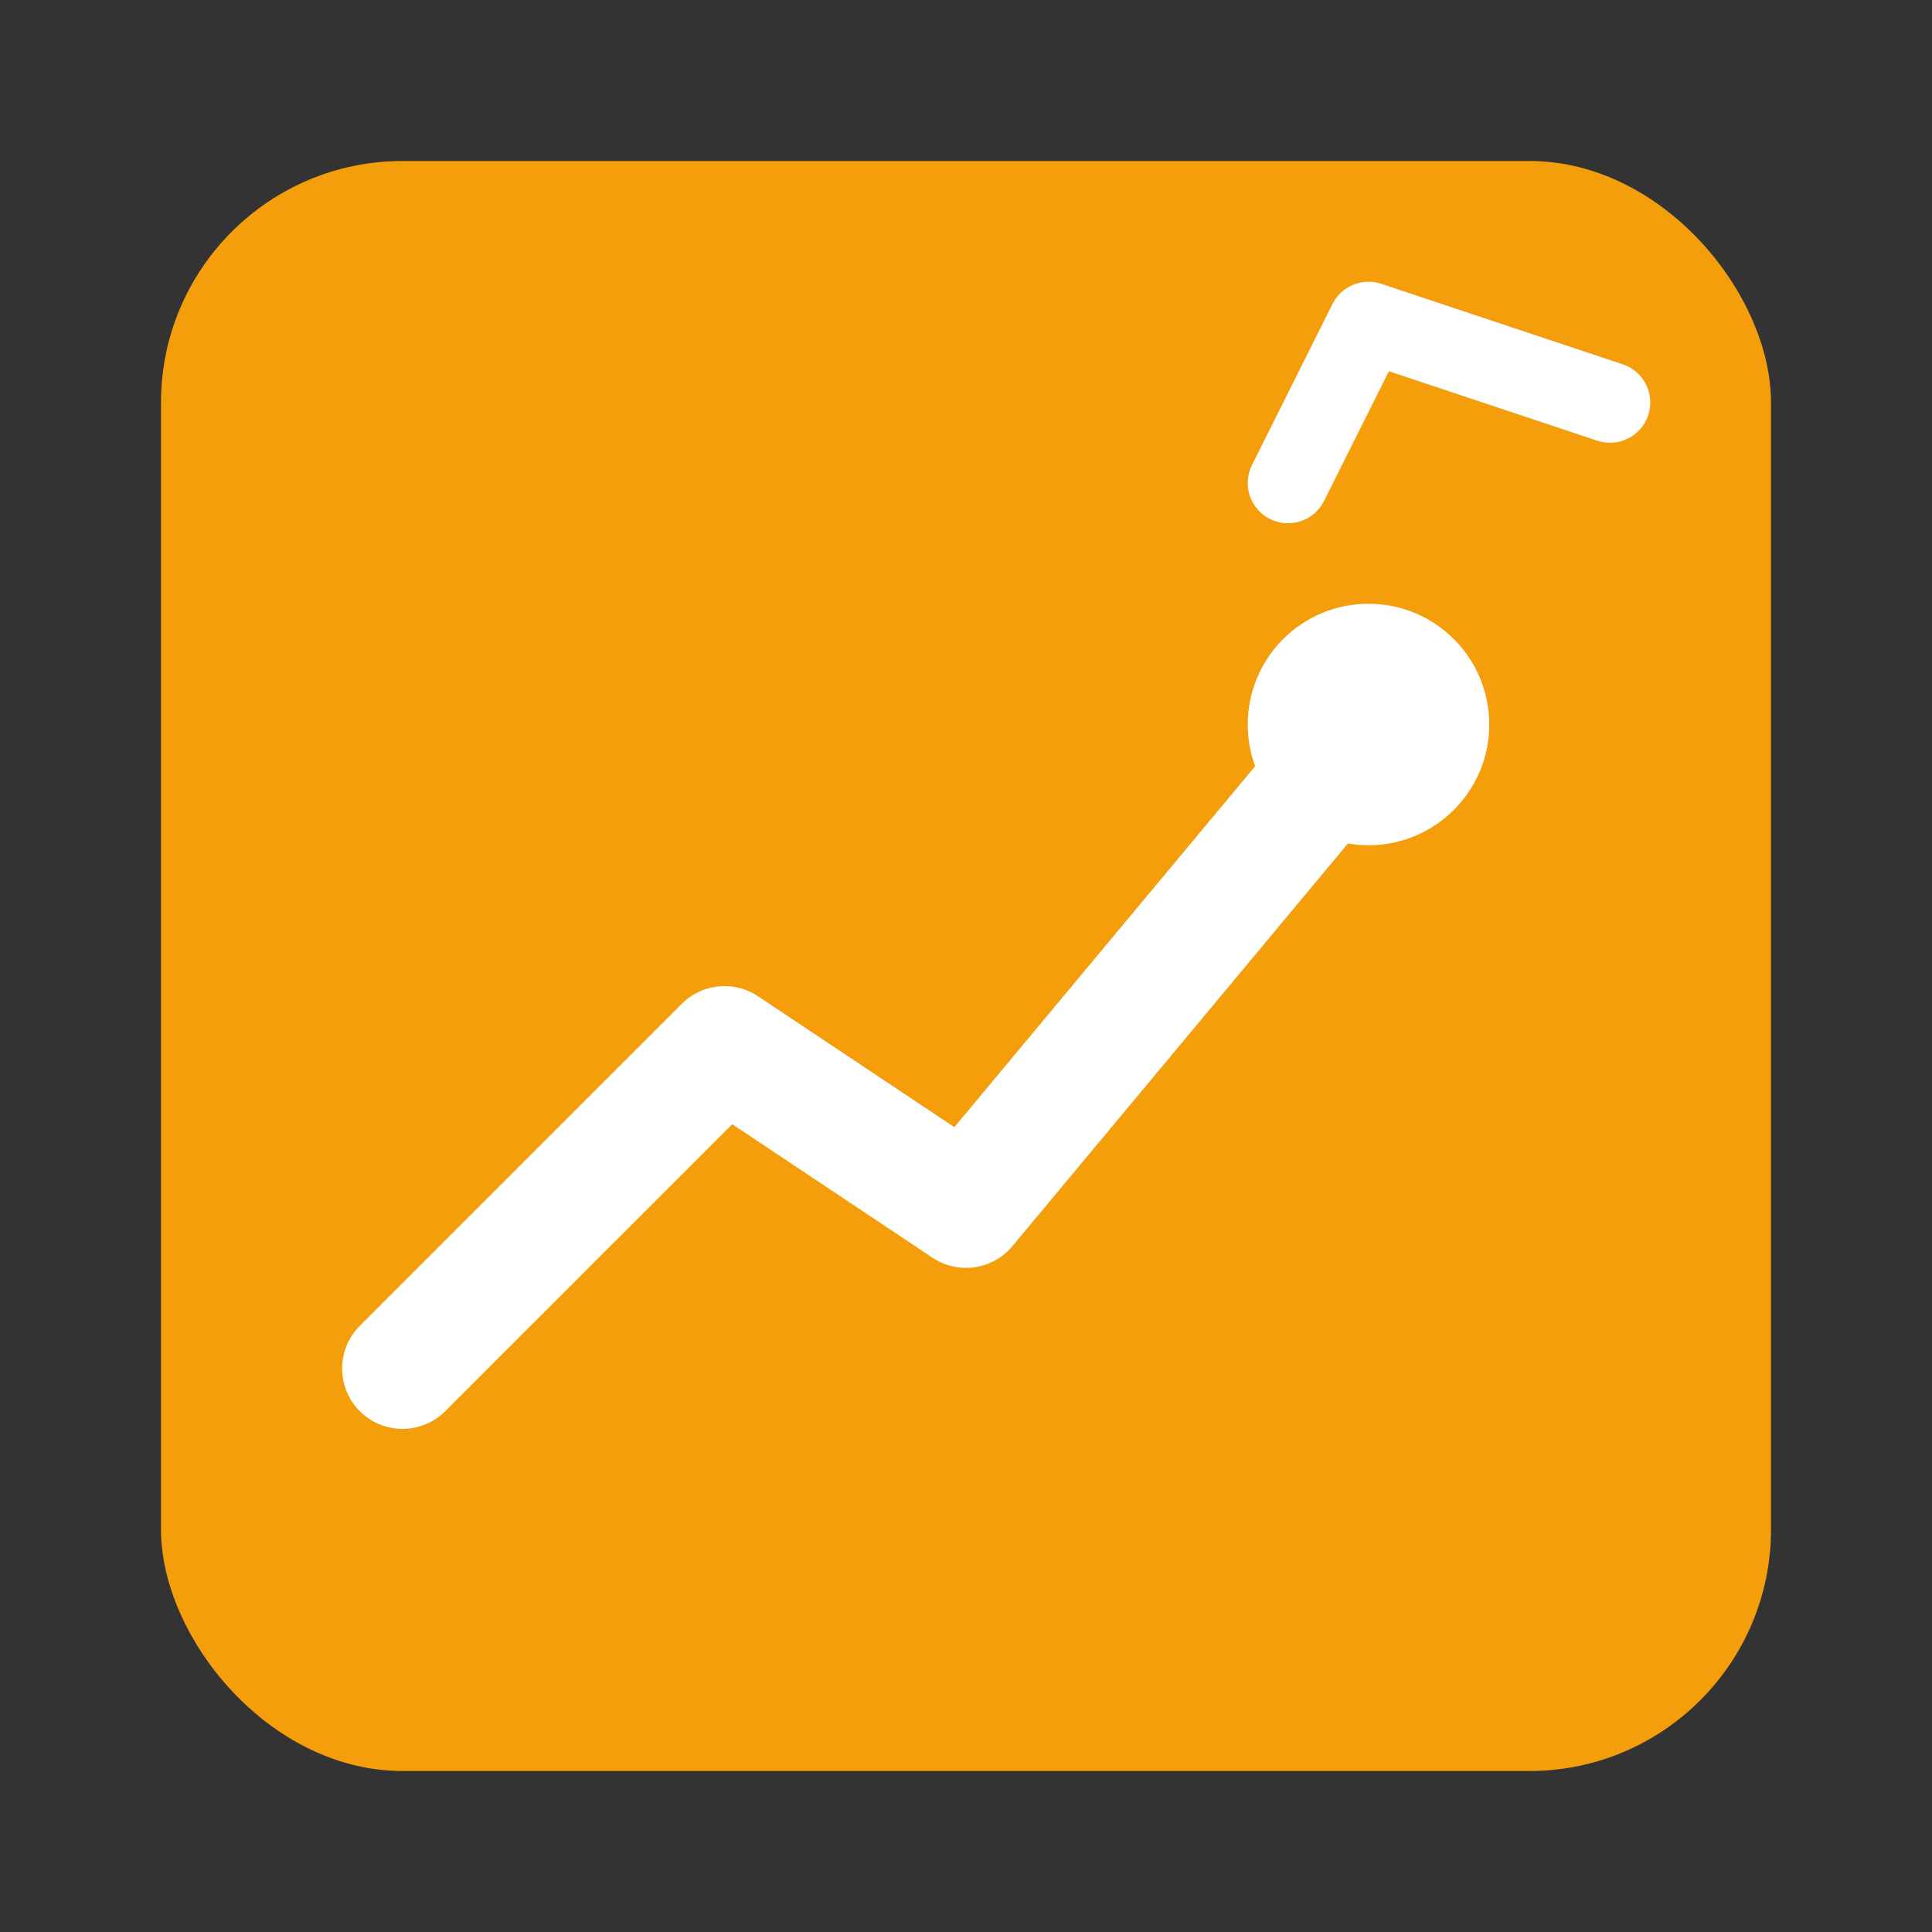
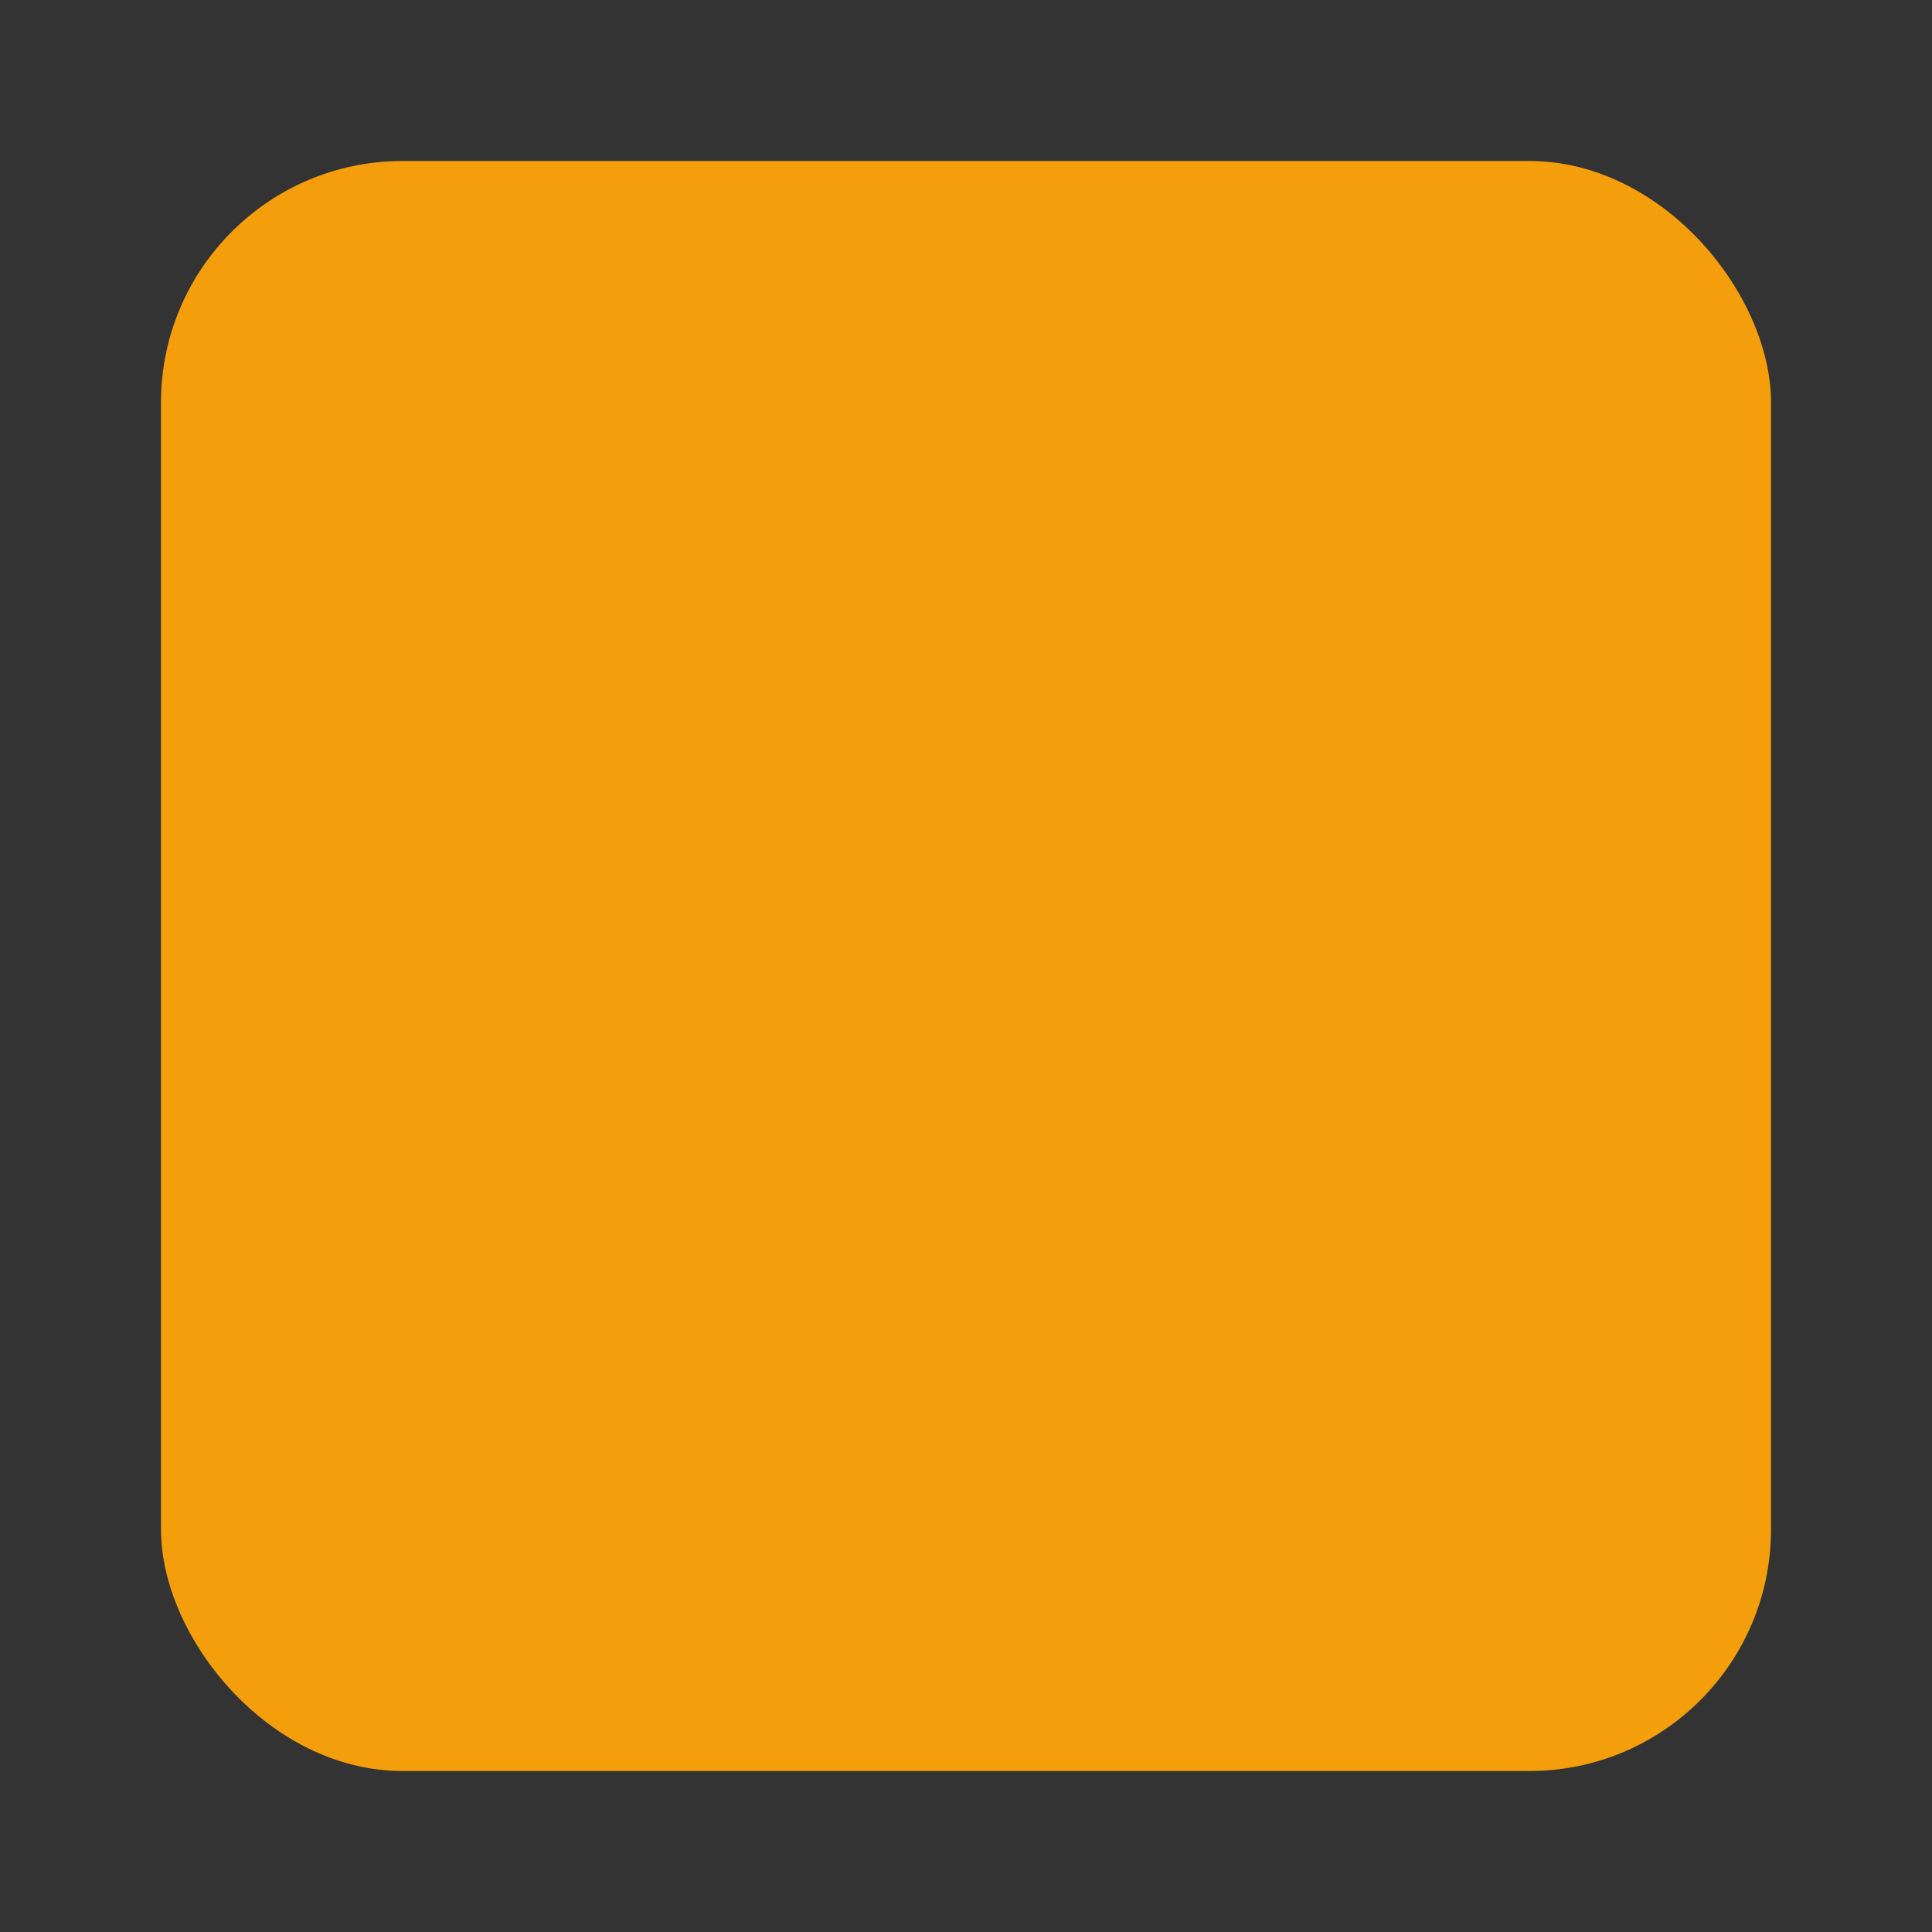
<svg xmlns="http://www.w3.org/2000/svg" viewBox="0 0 48 48" fill="none">
  <rect x="0" y="0" width="48" height="48" fill="#333333" stroke="none" />
  <rect x="4" y="4" width="40" height="40" rx="6" fill="#f59e0b" />
-   <path d="M10 34L18 26L24 30L34 18" stroke="white" stroke-width="3" stroke-linecap="round" stroke-linejoin="round" />
-   <circle cx="34" cy="18" r="3" fill="white" />
-   <path d="M32 12L34 8L40 10" stroke="white" stroke-width="2" stroke-linecap="round" stroke-linejoin="round" />
</svg>